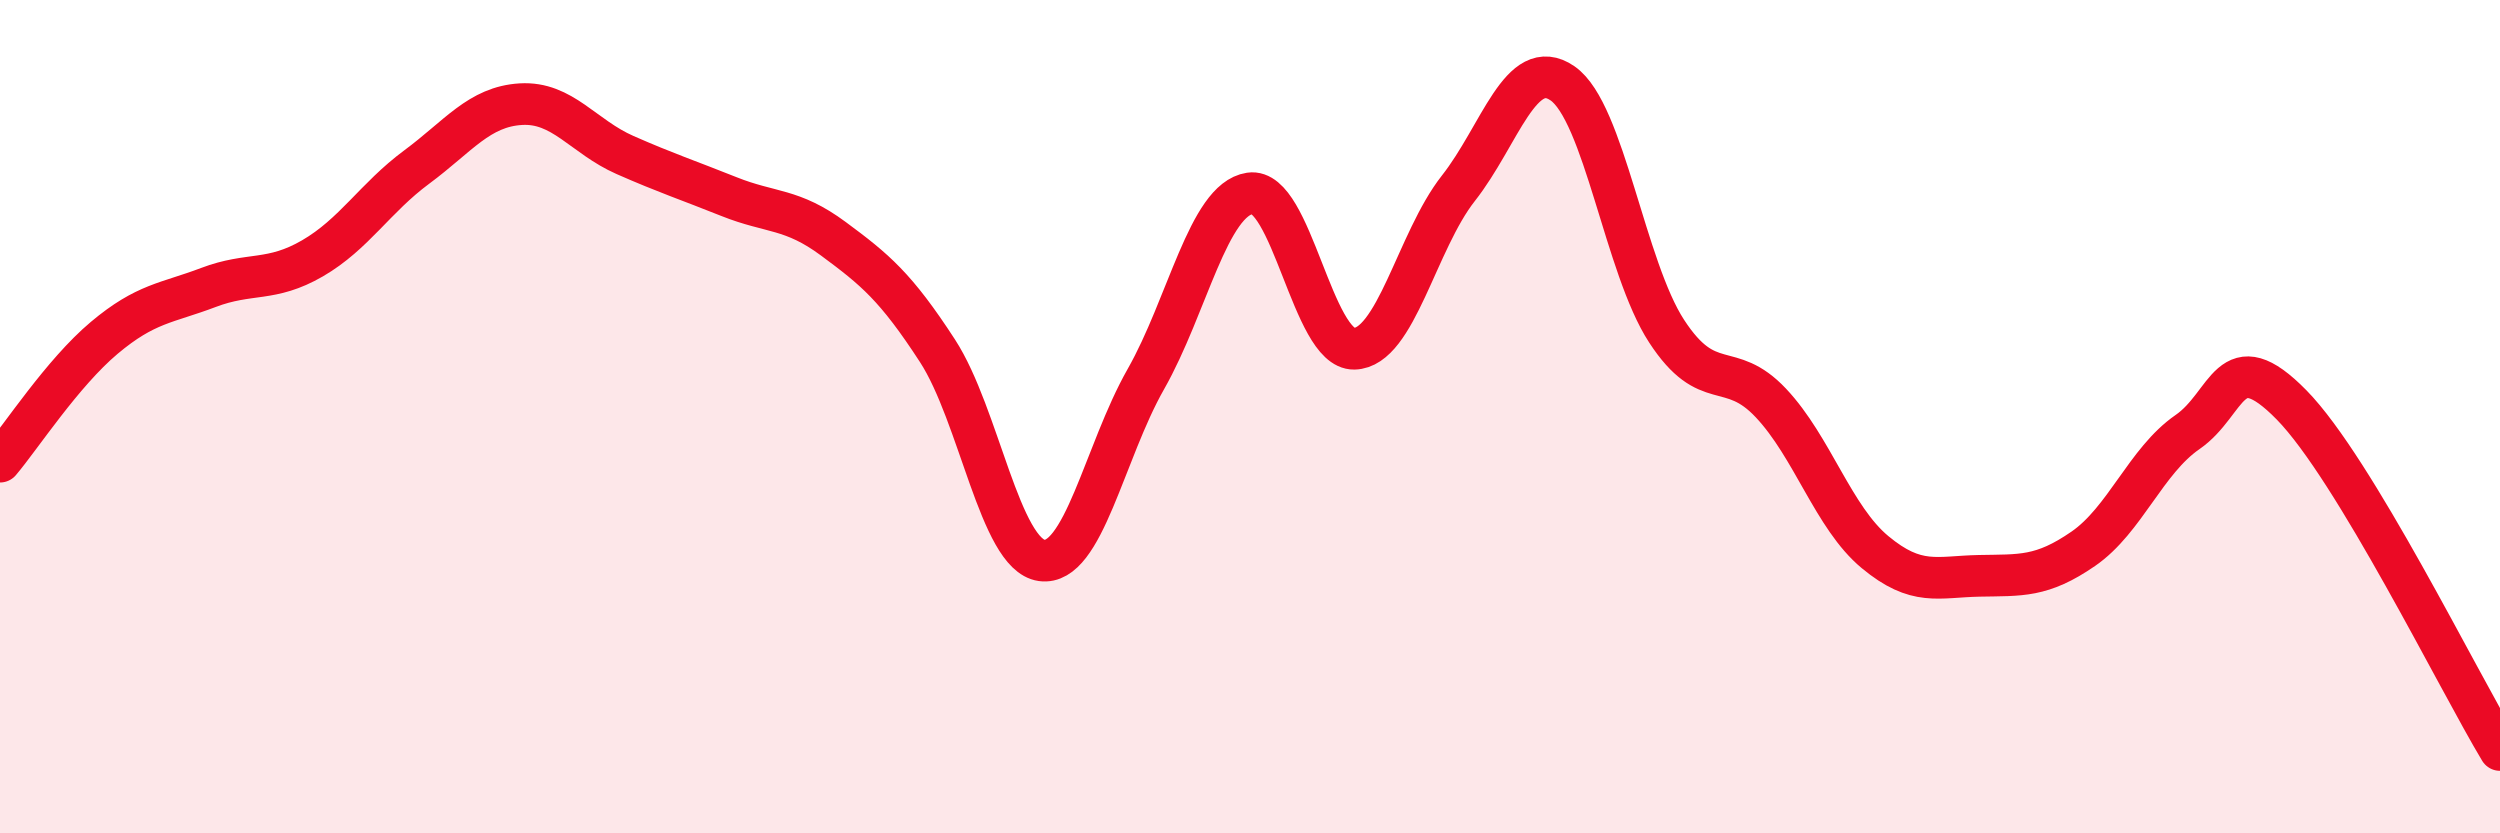
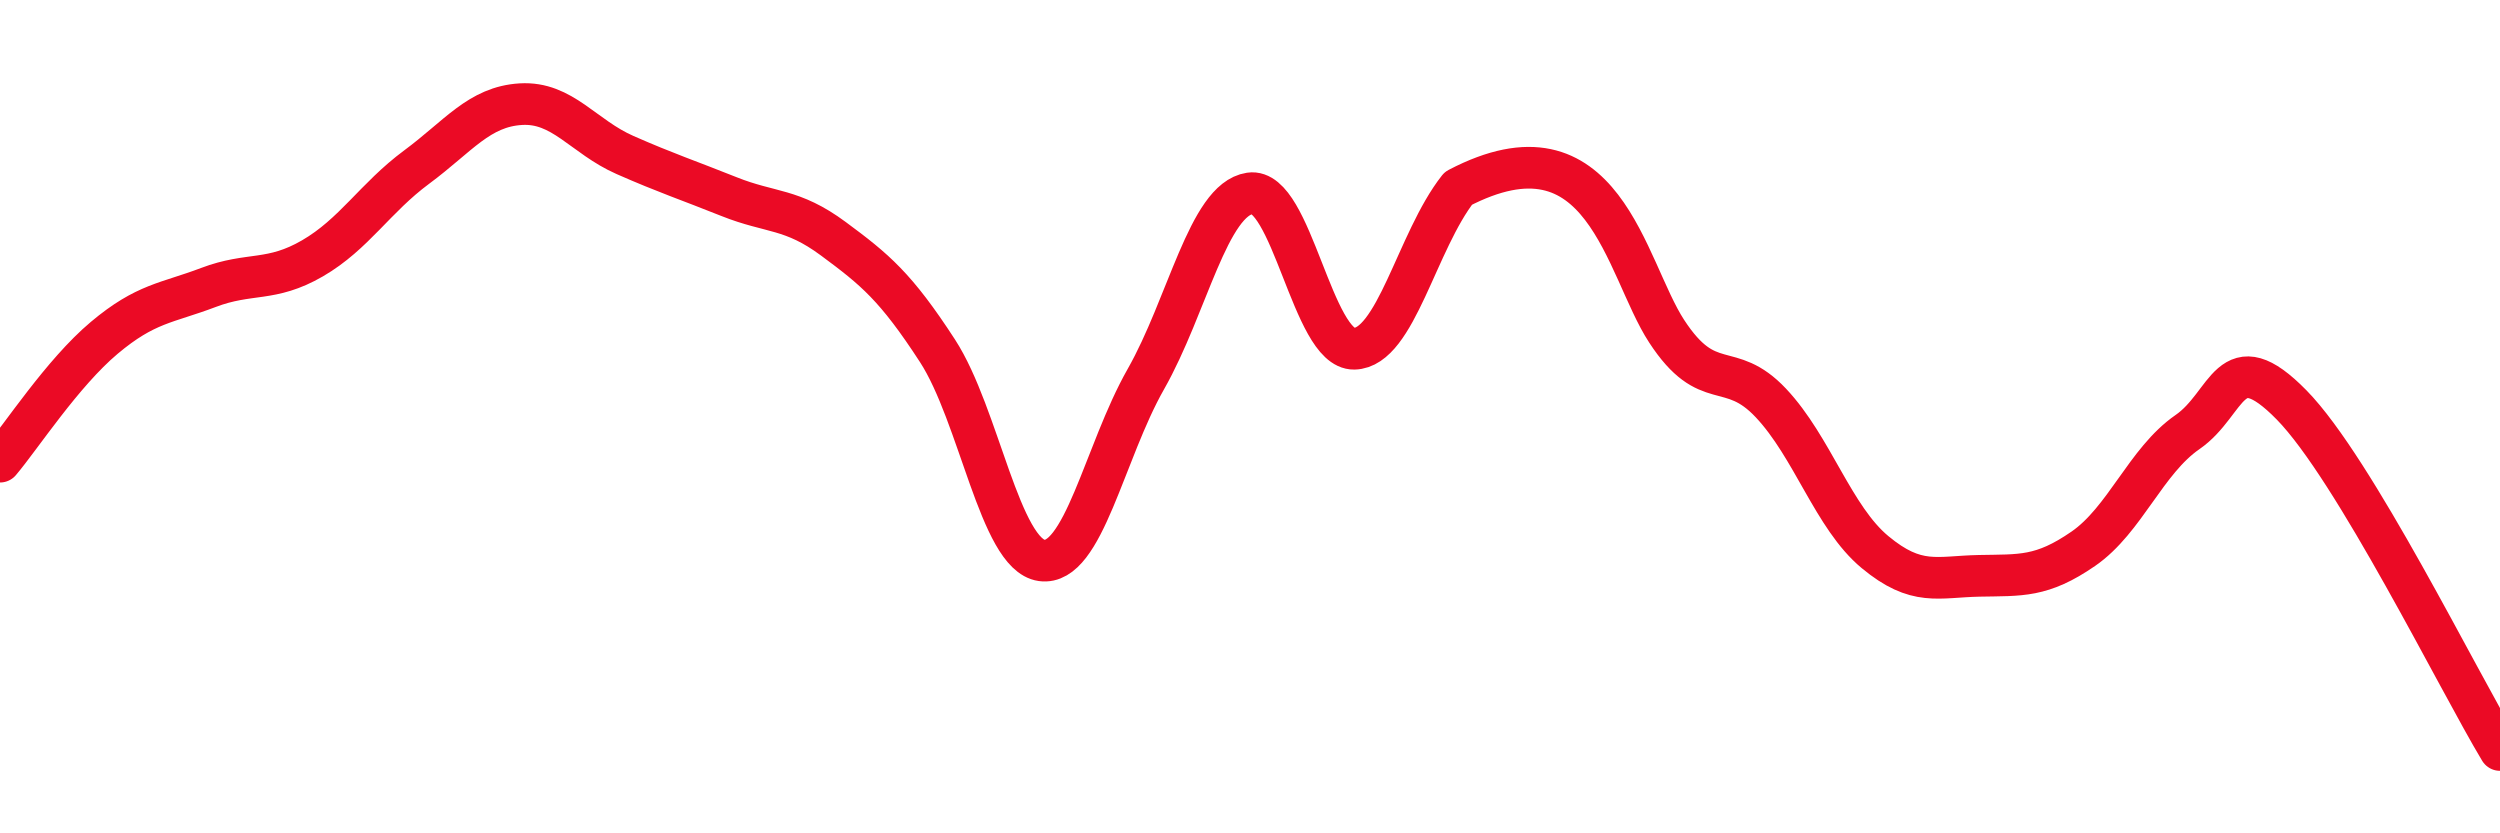
<svg xmlns="http://www.w3.org/2000/svg" width="60" height="20" viewBox="0 0 60 20">
-   <path d="M 0,11.08 C 0.5,10.49 1.5,8.95 2.5,8.11 C 3.5,7.27 4,7.28 5,6.9 C 6,6.52 6.5,6.78 7.5,6.2 C 8.5,5.62 9,4.75 10,4.01 C 11,3.27 11.5,2.56 12.5,2.5 C 13.5,2.44 14,3.28 15,3.72 C 16,4.16 16.5,4.32 17.5,4.72 C 18.5,5.12 19,4.99 20,5.73 C 21,6.47 21.5,6.88 22.5,8.42 C 23.5,9.96 24,13.31 25,13.45 C 26,13.59 26.5,10.86 27.5,9.1 C 28.5,7.34 29,4.79 30,4.64 C 31,4.49 31.5,8.39 32.5,8.37 C 33.5,8.35 34,5.79 35,4.52 C 36,3.25 36.5,1.31 37.5,2 C 38.5,2.69 39,6.42 40,7.95 C 41,9.48 41.5,8.61 42.5,9.67 C 43.5,10.73 44,12.42 45,13.25 C 46,14.08 46.5,13.84 47.5,13.82 C 48.5,13.8 49,13.86 50,13.17 C 51,12.48 51.5,11.06 52.5,10.37 C 53.5,9.68 53.5,8.19 55,9.72 C 56.5,11.25 59,16.34 60,18L60 20L0 20Z" fill="#EB0A25" opacity="0.1" stroke-linecap="round" stroke-linejoin="round" />
-   <path d="M 0,11.08 C 0.5,10.49 1.5,8.95 2.5,8.11 C 3.5,7.27 4,7.28 5,6.9 C 6,6.52 6.5,6.78 7.5,6.2 C 8.5,5.62 9,4.75 10,4.01 C 11,3.27 11.5,2.56 12.5,2.5 C 13.5,2.44 14,3.28 15,3.72 C 16,4.16 16.5,4.32 17.5,4.72 C 18.5,5.12 19,4.99 20,5.73 C 21,6.47 21.5,6.88 22.5,8.42 C 23.5,9.96 24,13.31 25,13.45 C 26,13.59 26.5,10.86 27.5,9.1 C 28.5,7.34 29,4.79 30,4.64 C 31,4.49 31.5,8.39 32.5,8.37 C 33.5,8.35 34,5.79 35,4.52 C 36,3.25 36.5,1.31 37.5,2 C 38.5,2.69 39,6.42 40,7.95 C 41,9.48 41.5,8.61 42.5,9.67 C 43.5,10.73 44,12.42 45,13.25 C 46,14.08 46.5,13.84 47.5,13.82 C 48.5,13.8 49,13.86 50,13.17 C 51,12.48 51.5,11.06 52.5,10.37 C 53.5,9.68 53.5,8.19 55,9.72 C 56.5,11.25 59,16.34 60,18" stroke="#EB0A25" stroke-width="1" fill="none" stroke-linecap="round" stroke-linejoin="round" />
+   <path d="M 0,11.08 C 0.5,10.49 1.5,8.95 2.5,8.11 C 3.5,7.27 4,7.28 5,6.9 C 6,6.52 6.5,6.78 7.5,6.2 C 8.5,5.62 9,4.75 10,4.01 C 11,3.27 11.5,2.56 12.5,2.5 C 13.5,2.44 14,3.28 15,3.72 C 16,4.16 16.5,4.32 17.5,4.72 C 18.5,5.12 19,4.99 20,5.73 C 21,6.47 21.5,6.88 22.5,8.42 C 23.5,9.96 24,13.31 25,13.45 C 26,13.59 26.5,10.86 27.5,9.1 C 28.5,7.34 29,4.79 30,4.64 C 31,4.49 31.5,8.39 32.5,8.37 C 33.5,8.35 34,5.79 35,4.52 C 38.5,2.69 39,6.42 40,7.95 C 41,9.48 41.5,8.61 42.5,9.67 C 43.5,10.73 44,12.42 45,13.25 C 46,14.08 46.5,13.84 47.5,13.82 C 48.5,13.8 49,13.86 50,13.17 C 51,12.48 51.5,11.06 52.5,10.37 C 53.5,9.68 53.5,8.19 55,9.72 C 56.5,11.25 59,16.34 60,18" stroke="#EB0A25" stroke-width="1" fill="none" stroke-linecap="round" stroke-linejoin="round" />
</svg>